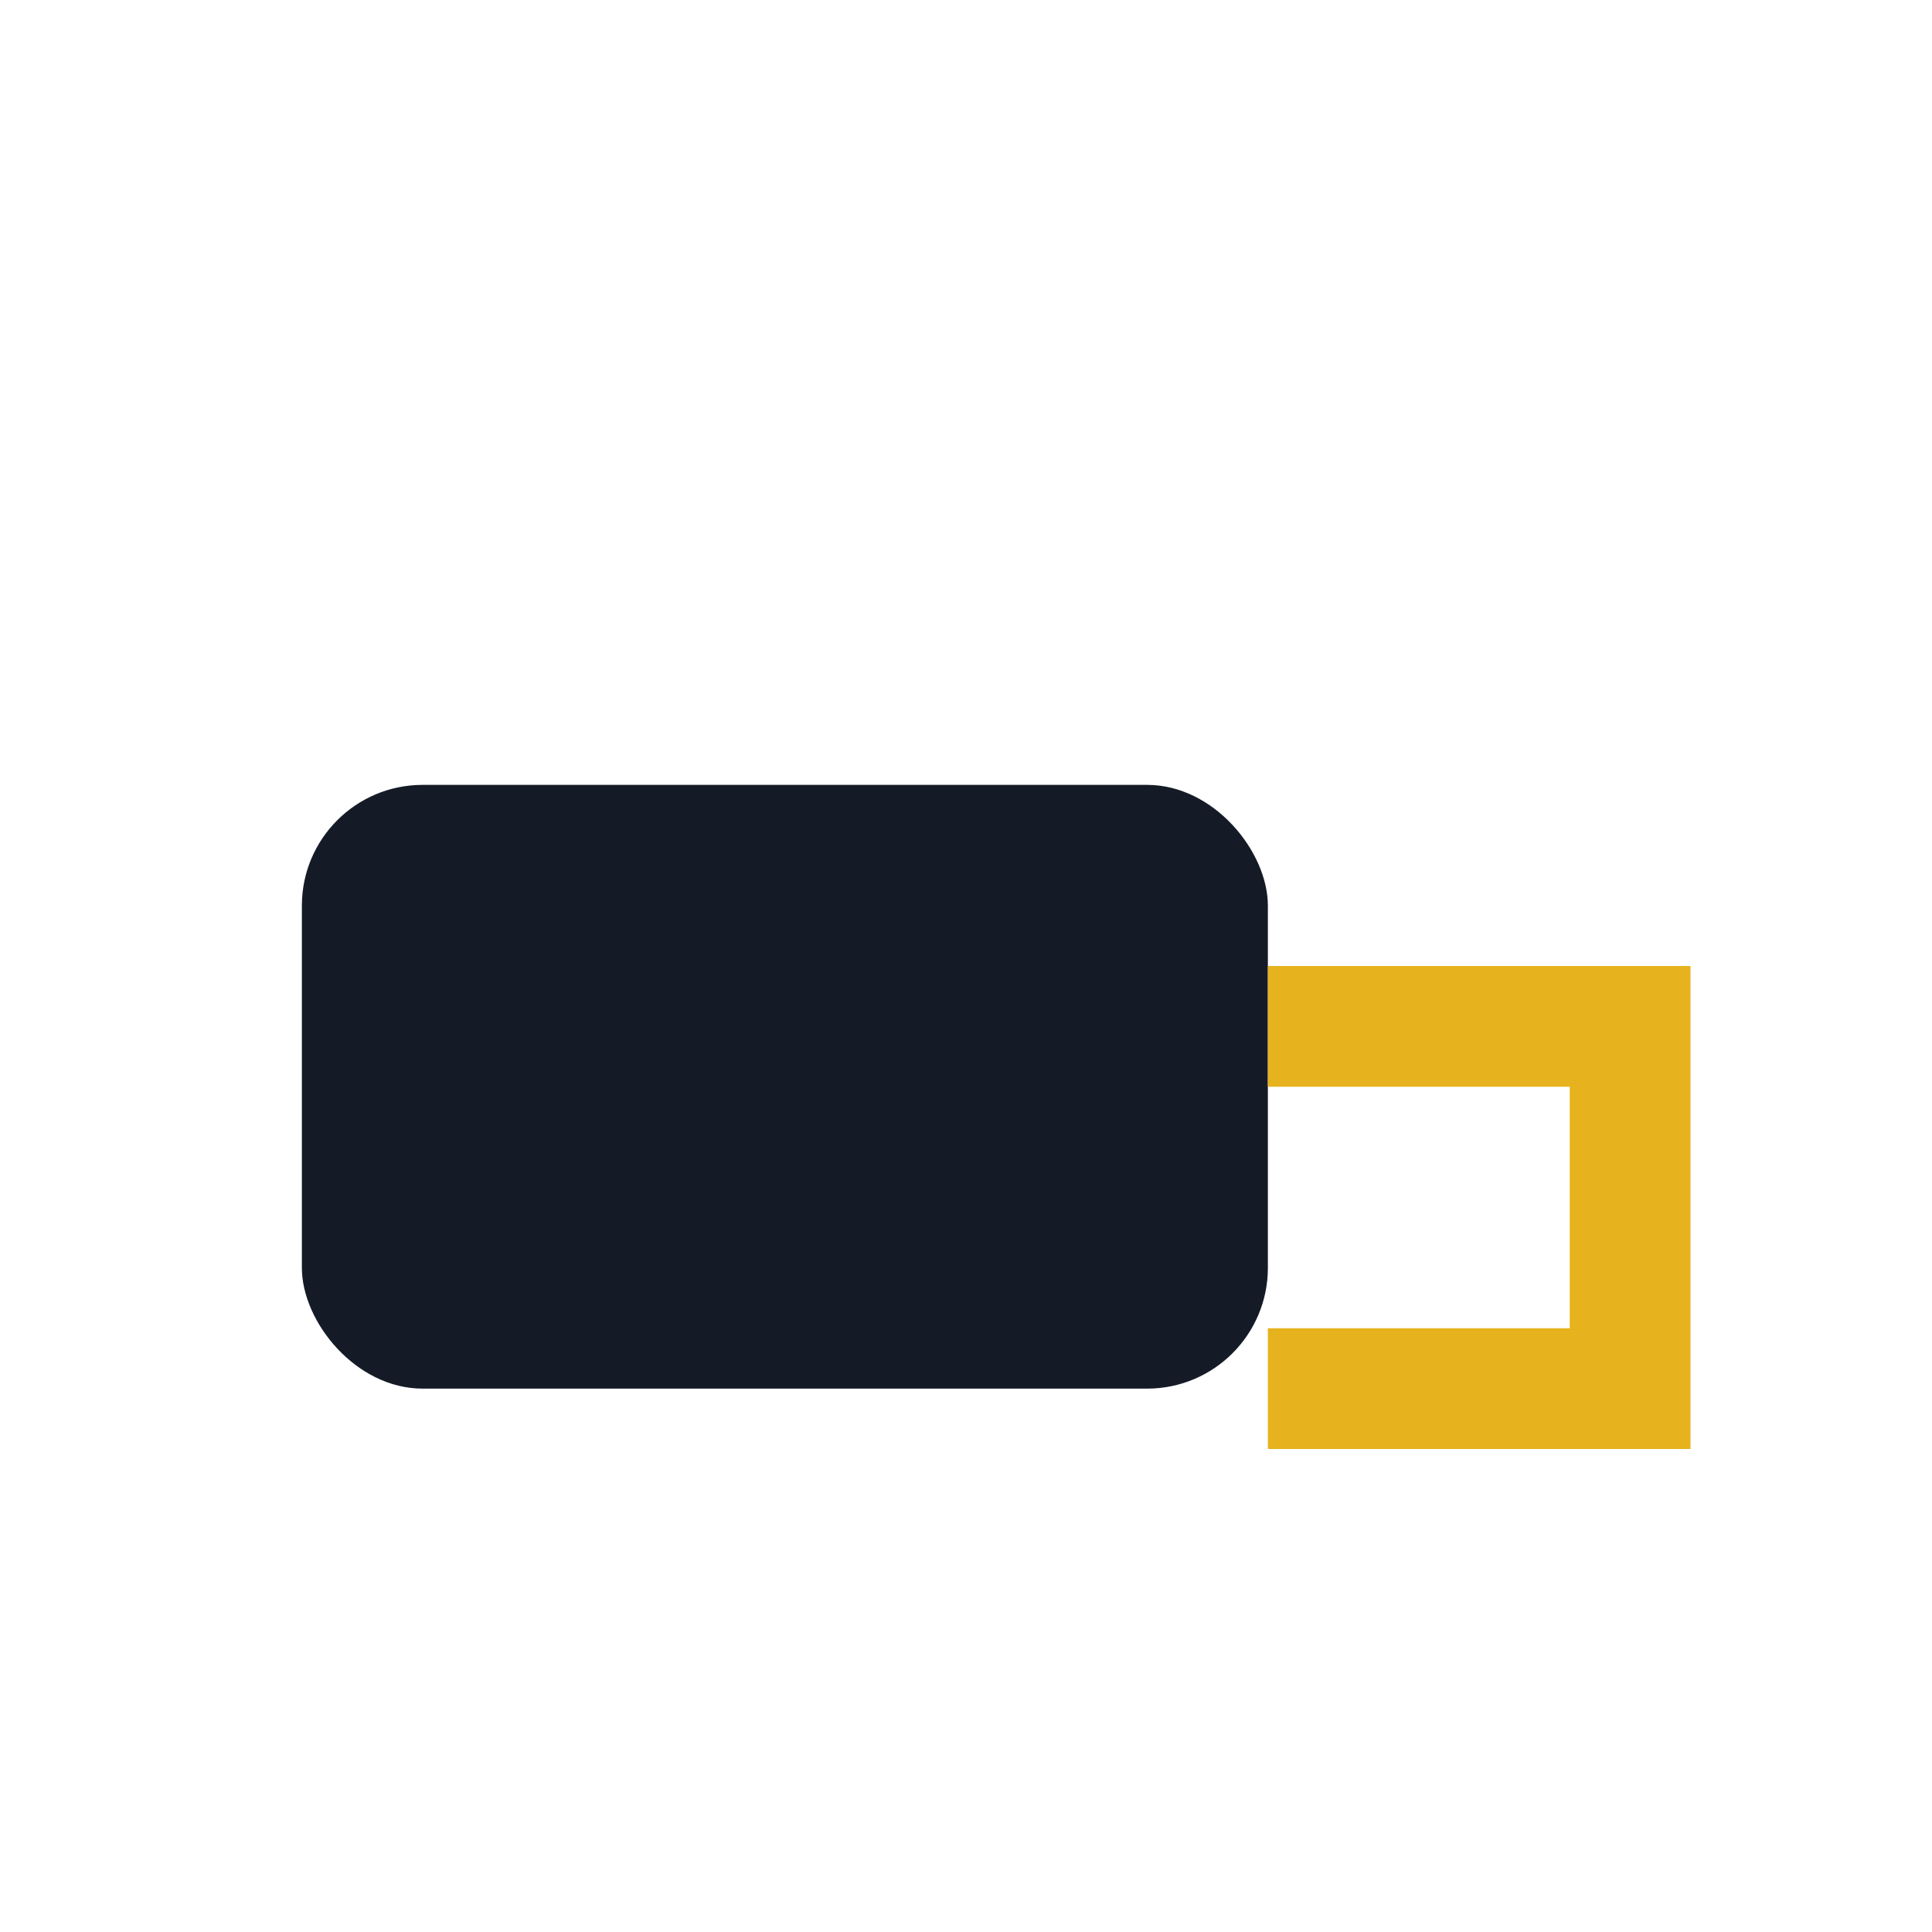
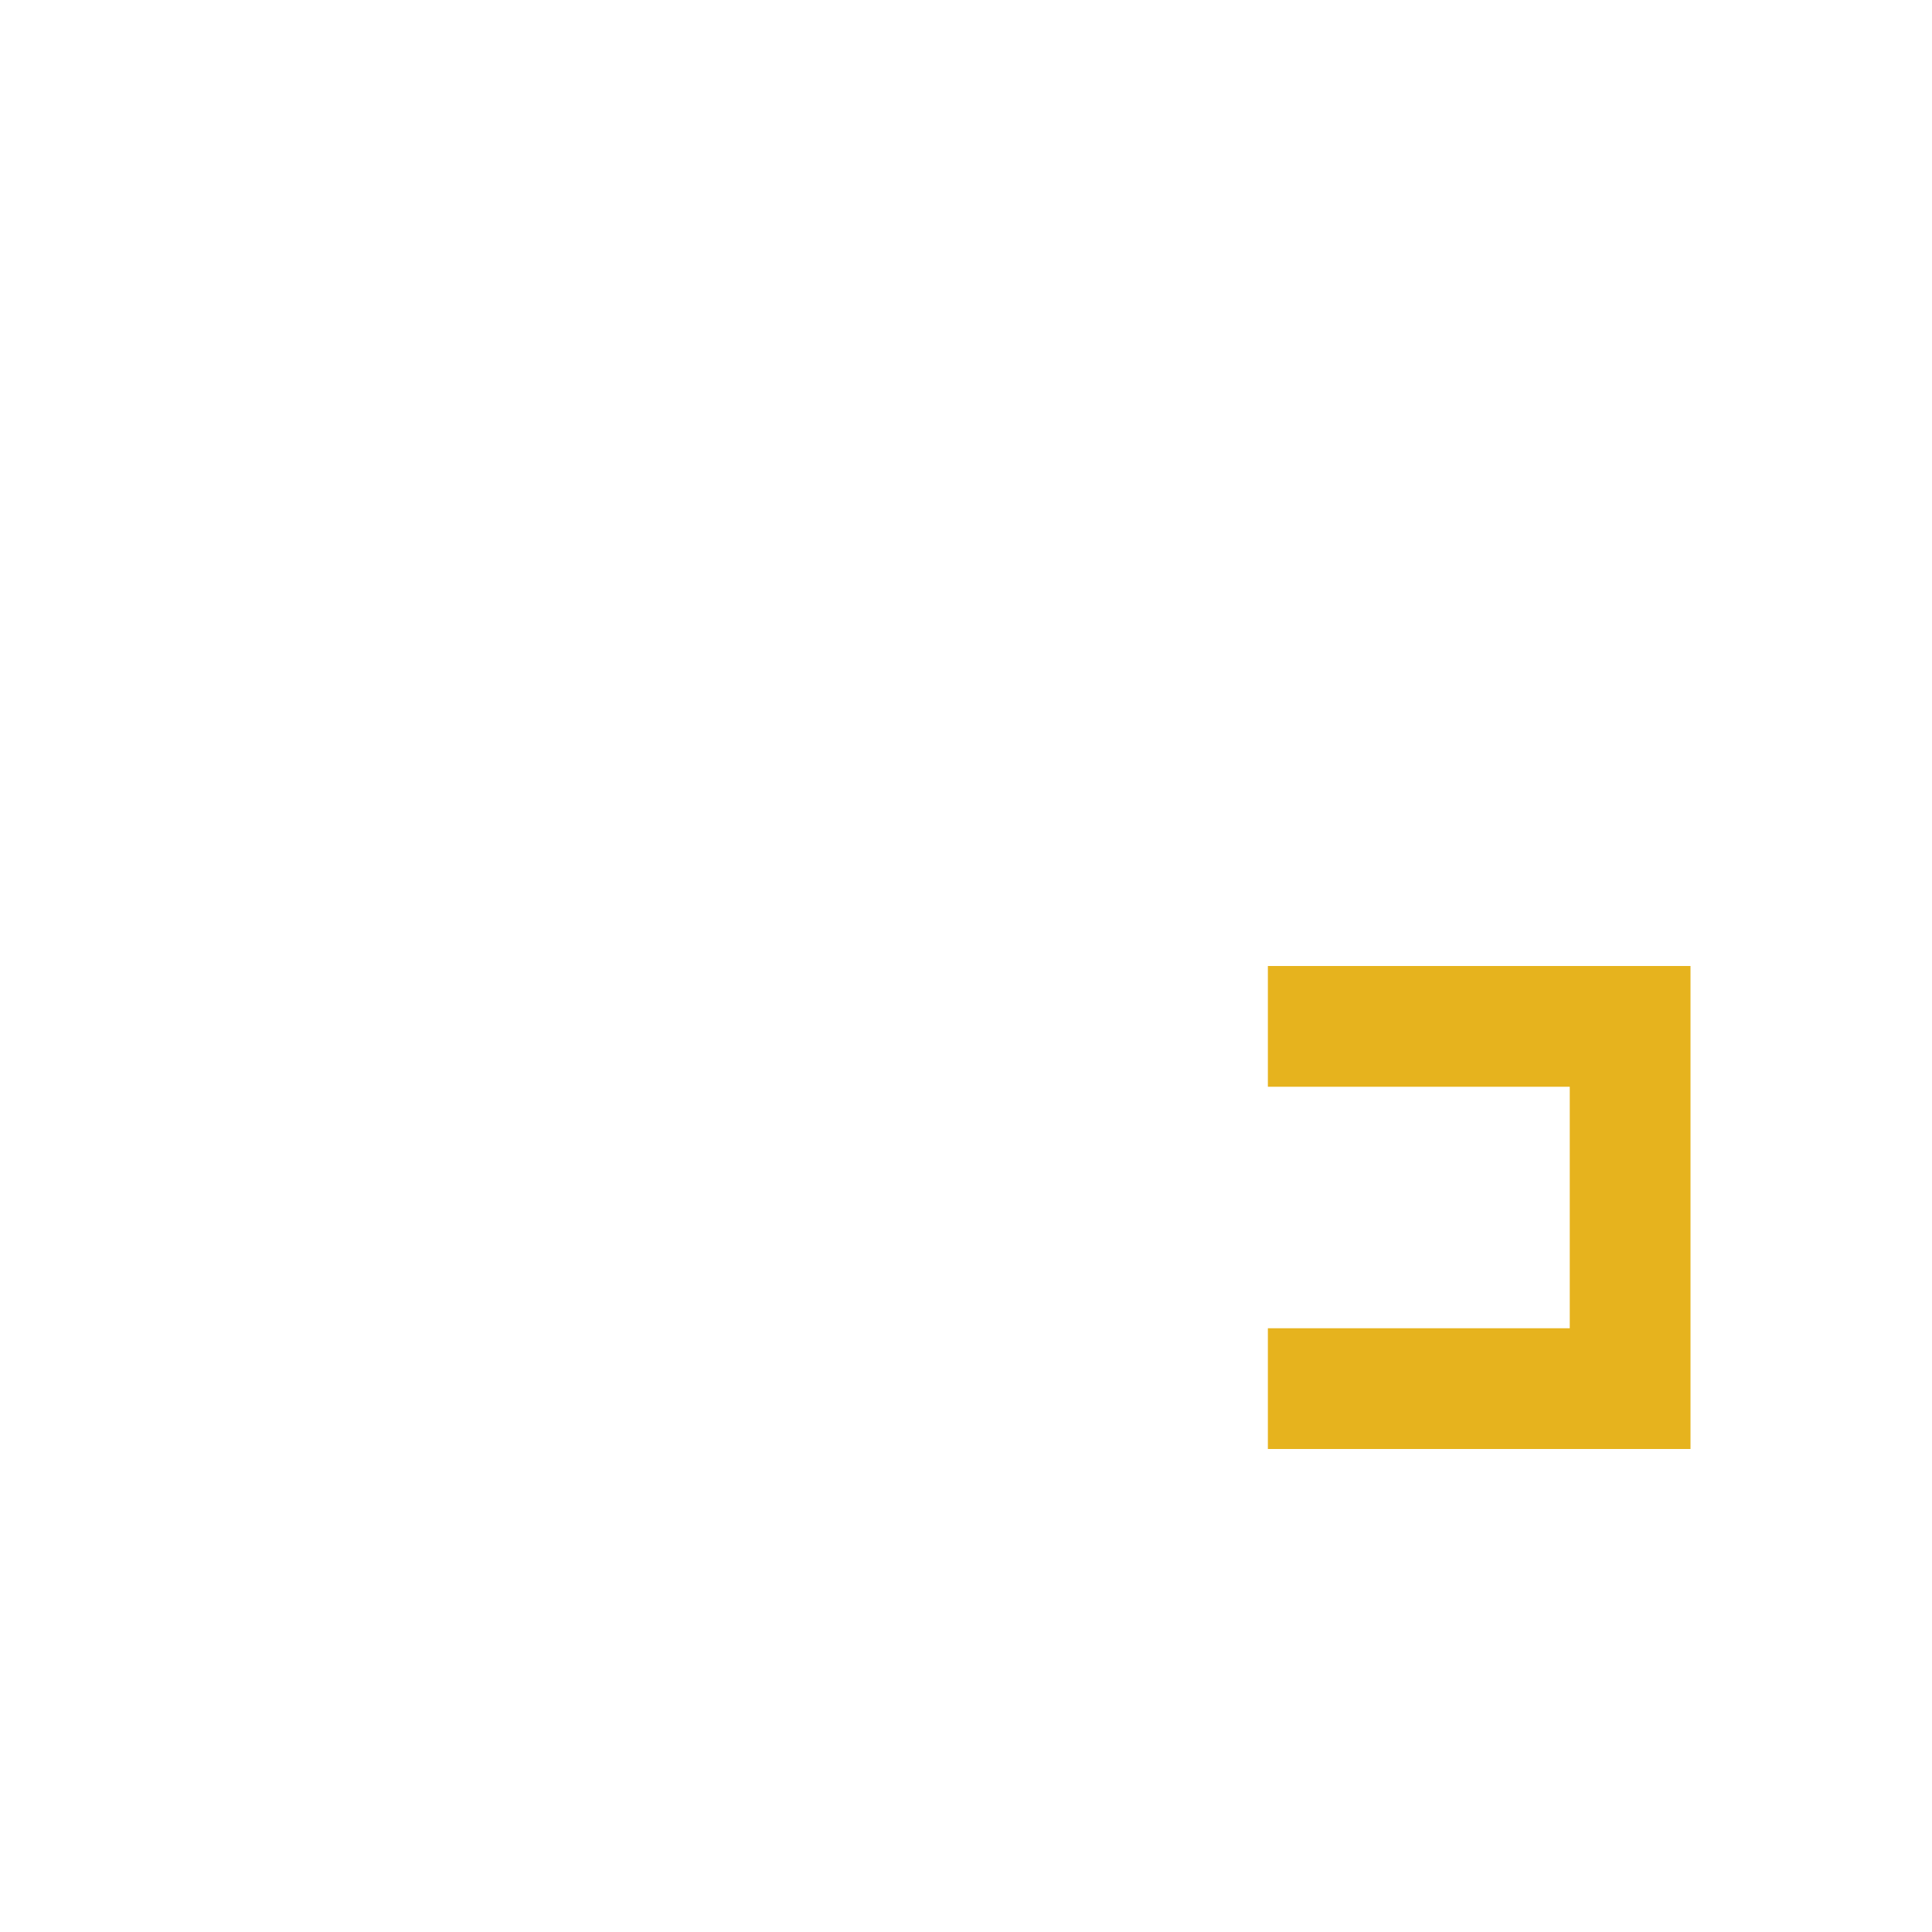
<svg xmlns="http://www.w3.org/2000/svg" width="32" height="32" viewBox="0 0 32 32">
-   <rect x="5" y="13" width="16" height="10" rx="2" fill="#151B26" />
  <polyline points="21,17 27,17 27,23 21,23" fill="none" stroke="#E6B31E" stroke-width="2" />
</svg>